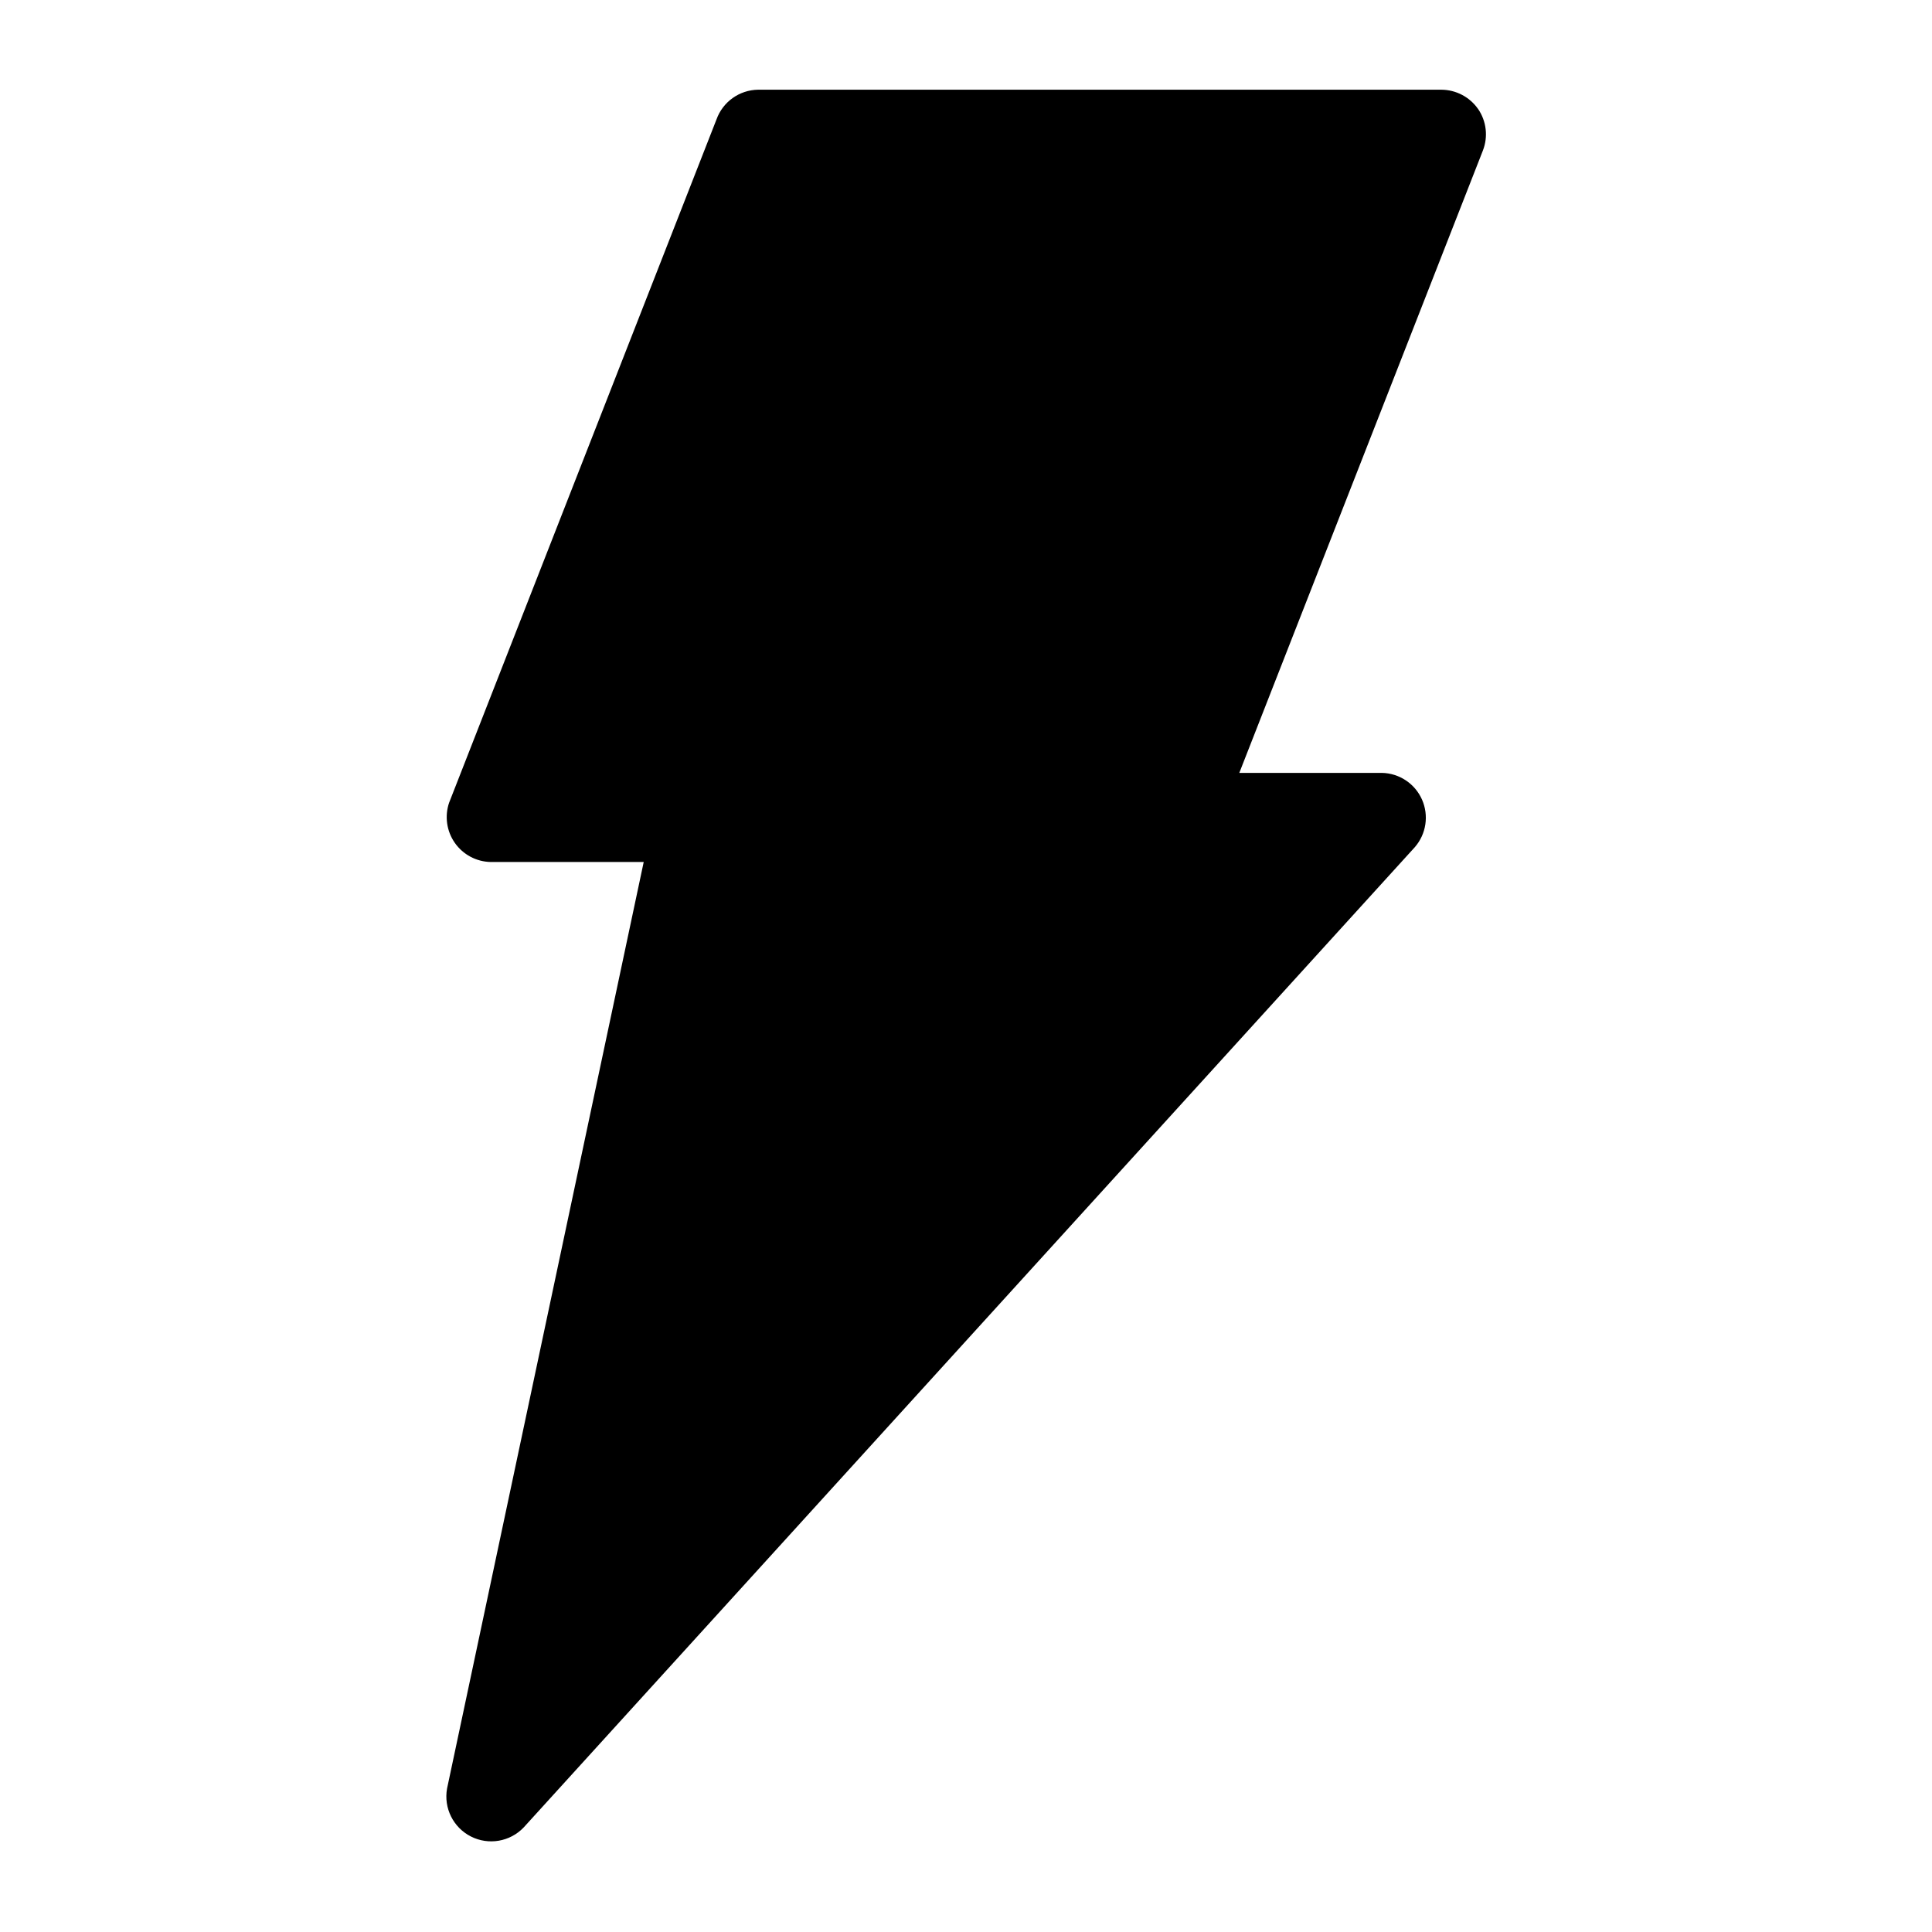
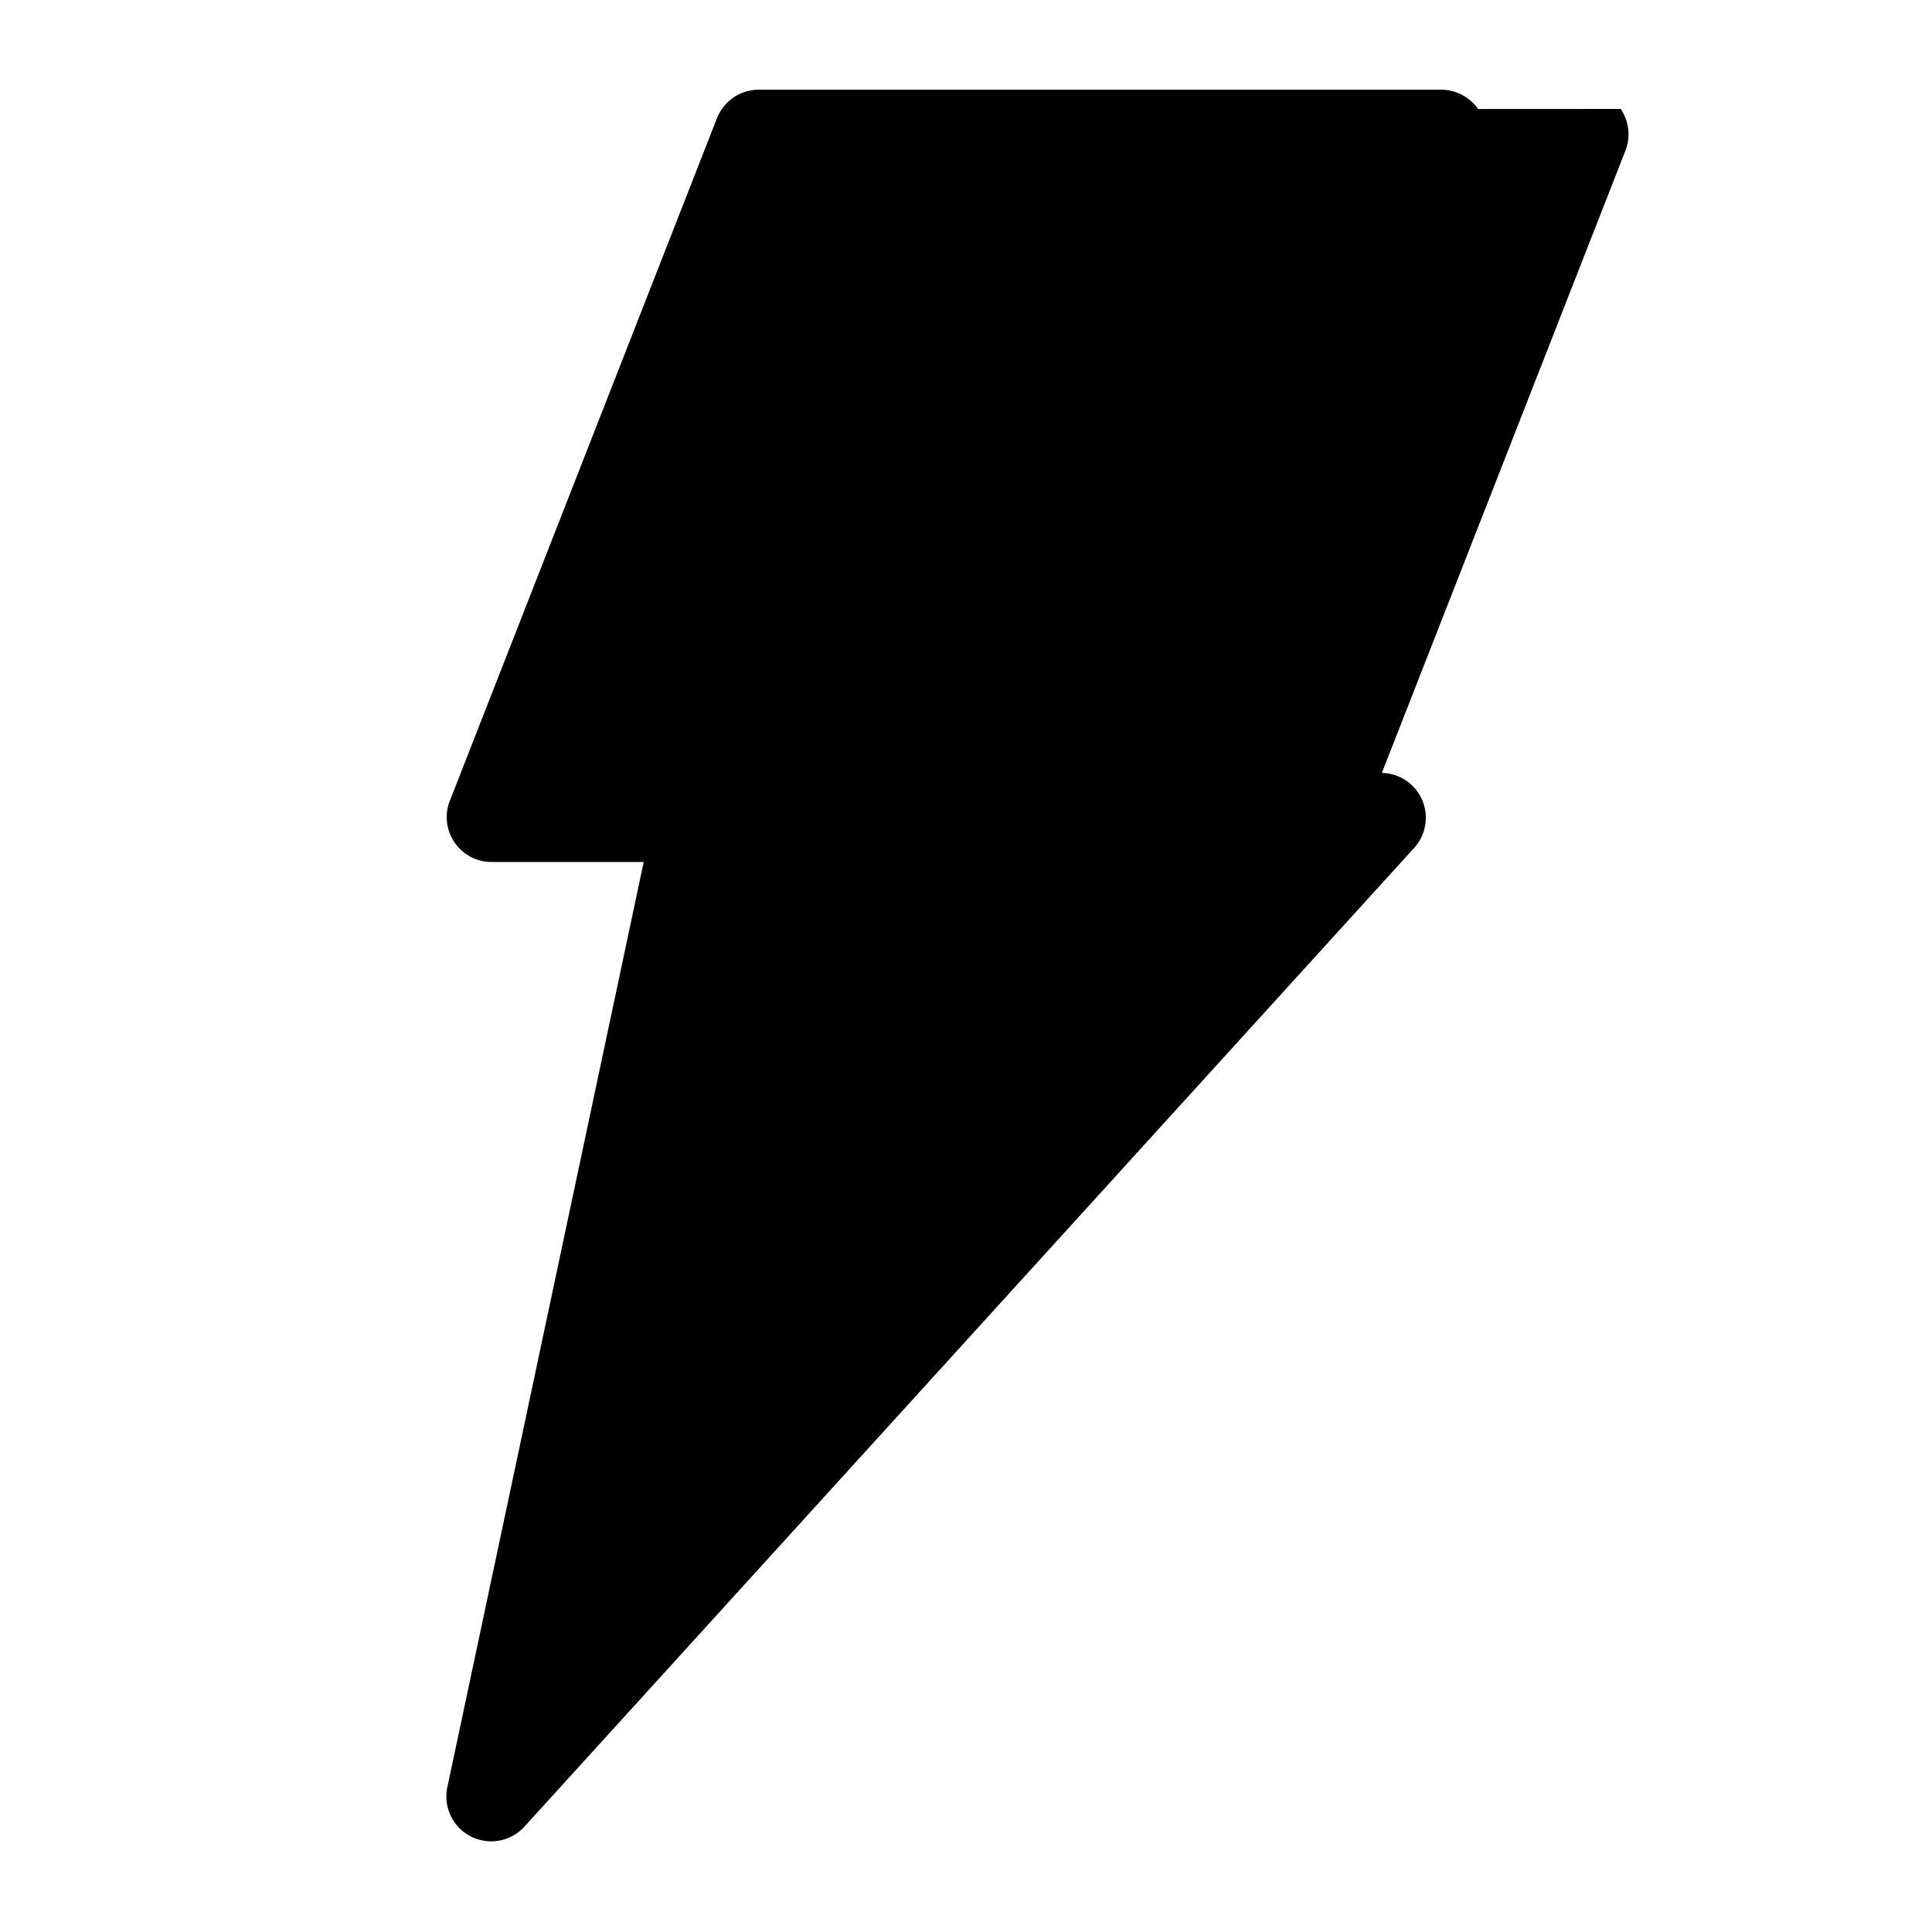
<svg xmlns="http://www.w3.org/2000/svg" fill="#000000" width="800px" height="800px" version="1.1" viewBox="144 144 512 512">
-   <path d="m535.71 172.89c-2.227-3.191-5.867-5.102-9.762-5.117h-181.05c-4.957 0.07-9.348 3.207-11.02 7.871l-70.848 181.05-0.004 0.004c-1.23 3.594-0.672 7.562 1.508 10.676 2.18 3.113 5.715 4.996 9.516 5.066h40.539l-52.113 245.53c-0.938 5.168 1.633 10.34 6.316 12.719 4.684 2.379 10.375 1.398 13.996-2.406l236.16-259.78c3.023-3.484 3.762-8.402 1.891-12.621-1.871-4.215-6.016-6.969-10.629-7.059h-37.785l64.551-164.92c1.426-3.656 0.953-7.777-1.262-11.02z" />
+   <path d="m535.71 172.89c-2.227-3.191-5.867-5.102-9.762-5.117h-181.05c-4.957 0.07-9.348 3.207-11.02 7.871l-70.848 181.05-0.004 0.004c-1.23 3.594-0.672 7.562 1.508 10.676 2.18 3.113 5.715 4.996 9.516 5.066h40.539l-52.113 245.53c-0.938 5.168 1.633 10.34 6.316 12.719 4.684 2.379 10.375 1.398 13.996-2.406l236.16-259.78c3.023-3.484 3.762-8.402 1.891-12.621-1.871-4.215-6.016-6.969-10.629-7.059l64.551-164.92c1.426-3.656 0.953-7.777-1.262-11.02z" />
</svg>